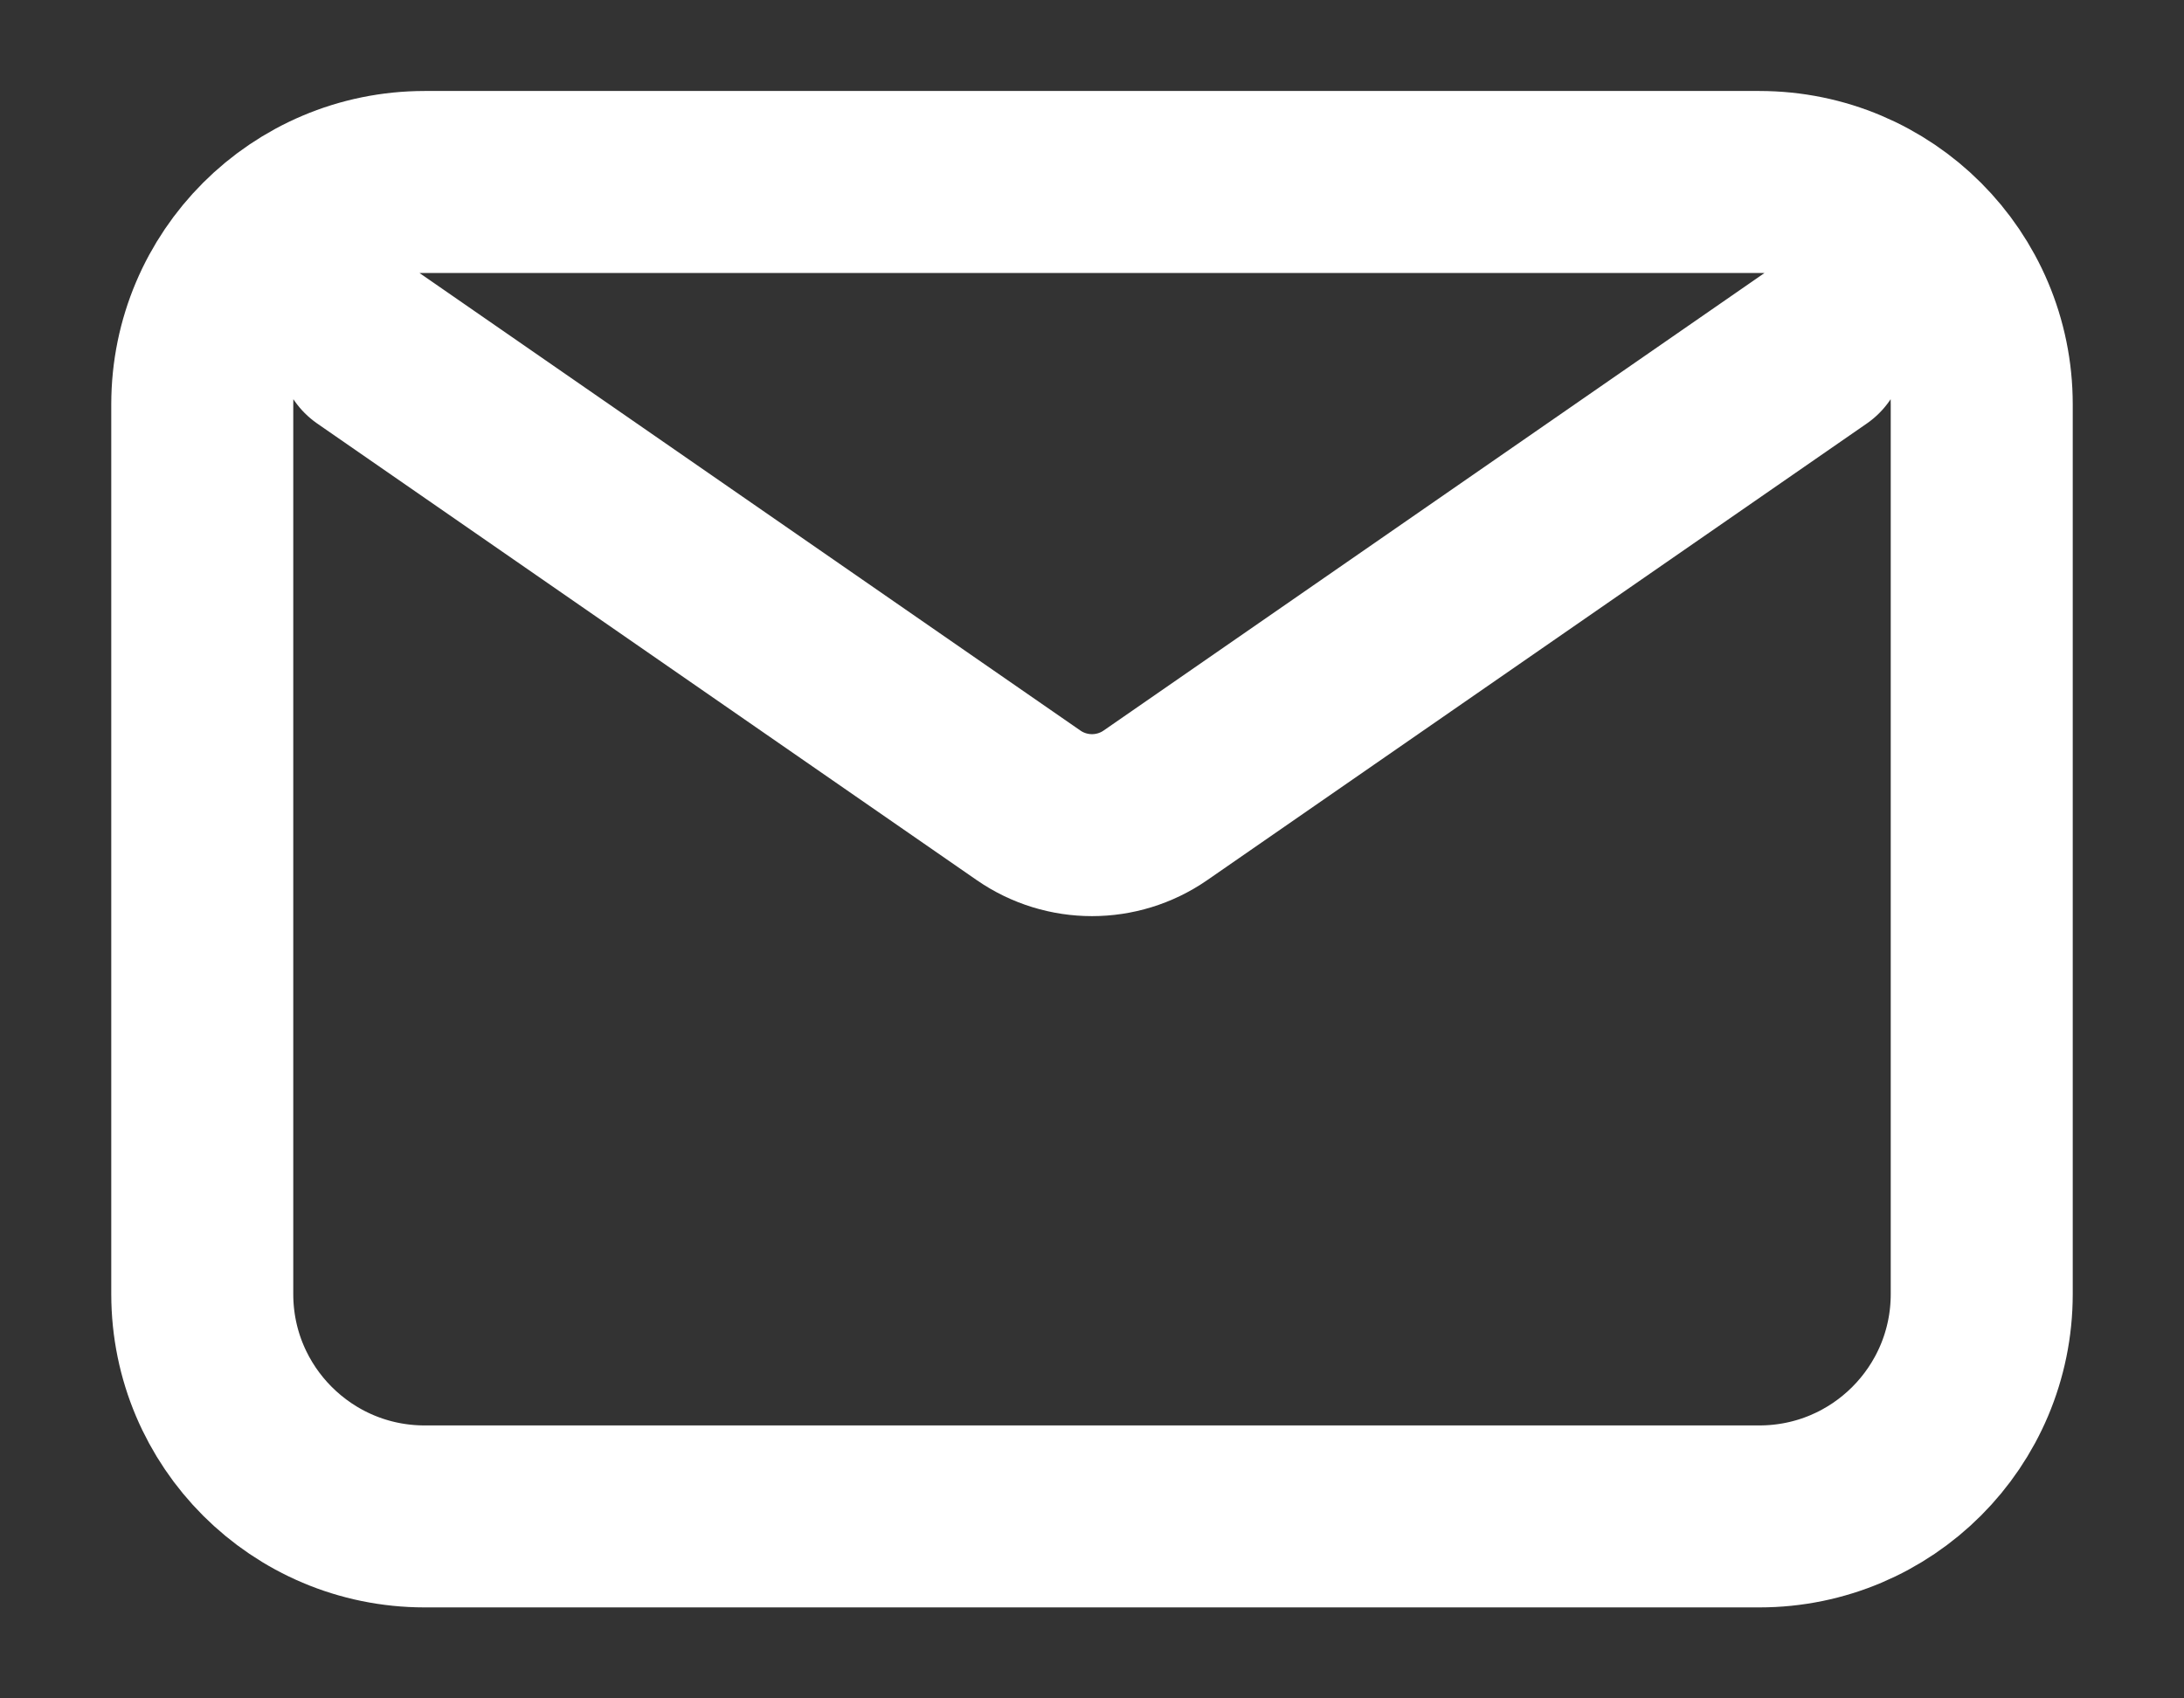
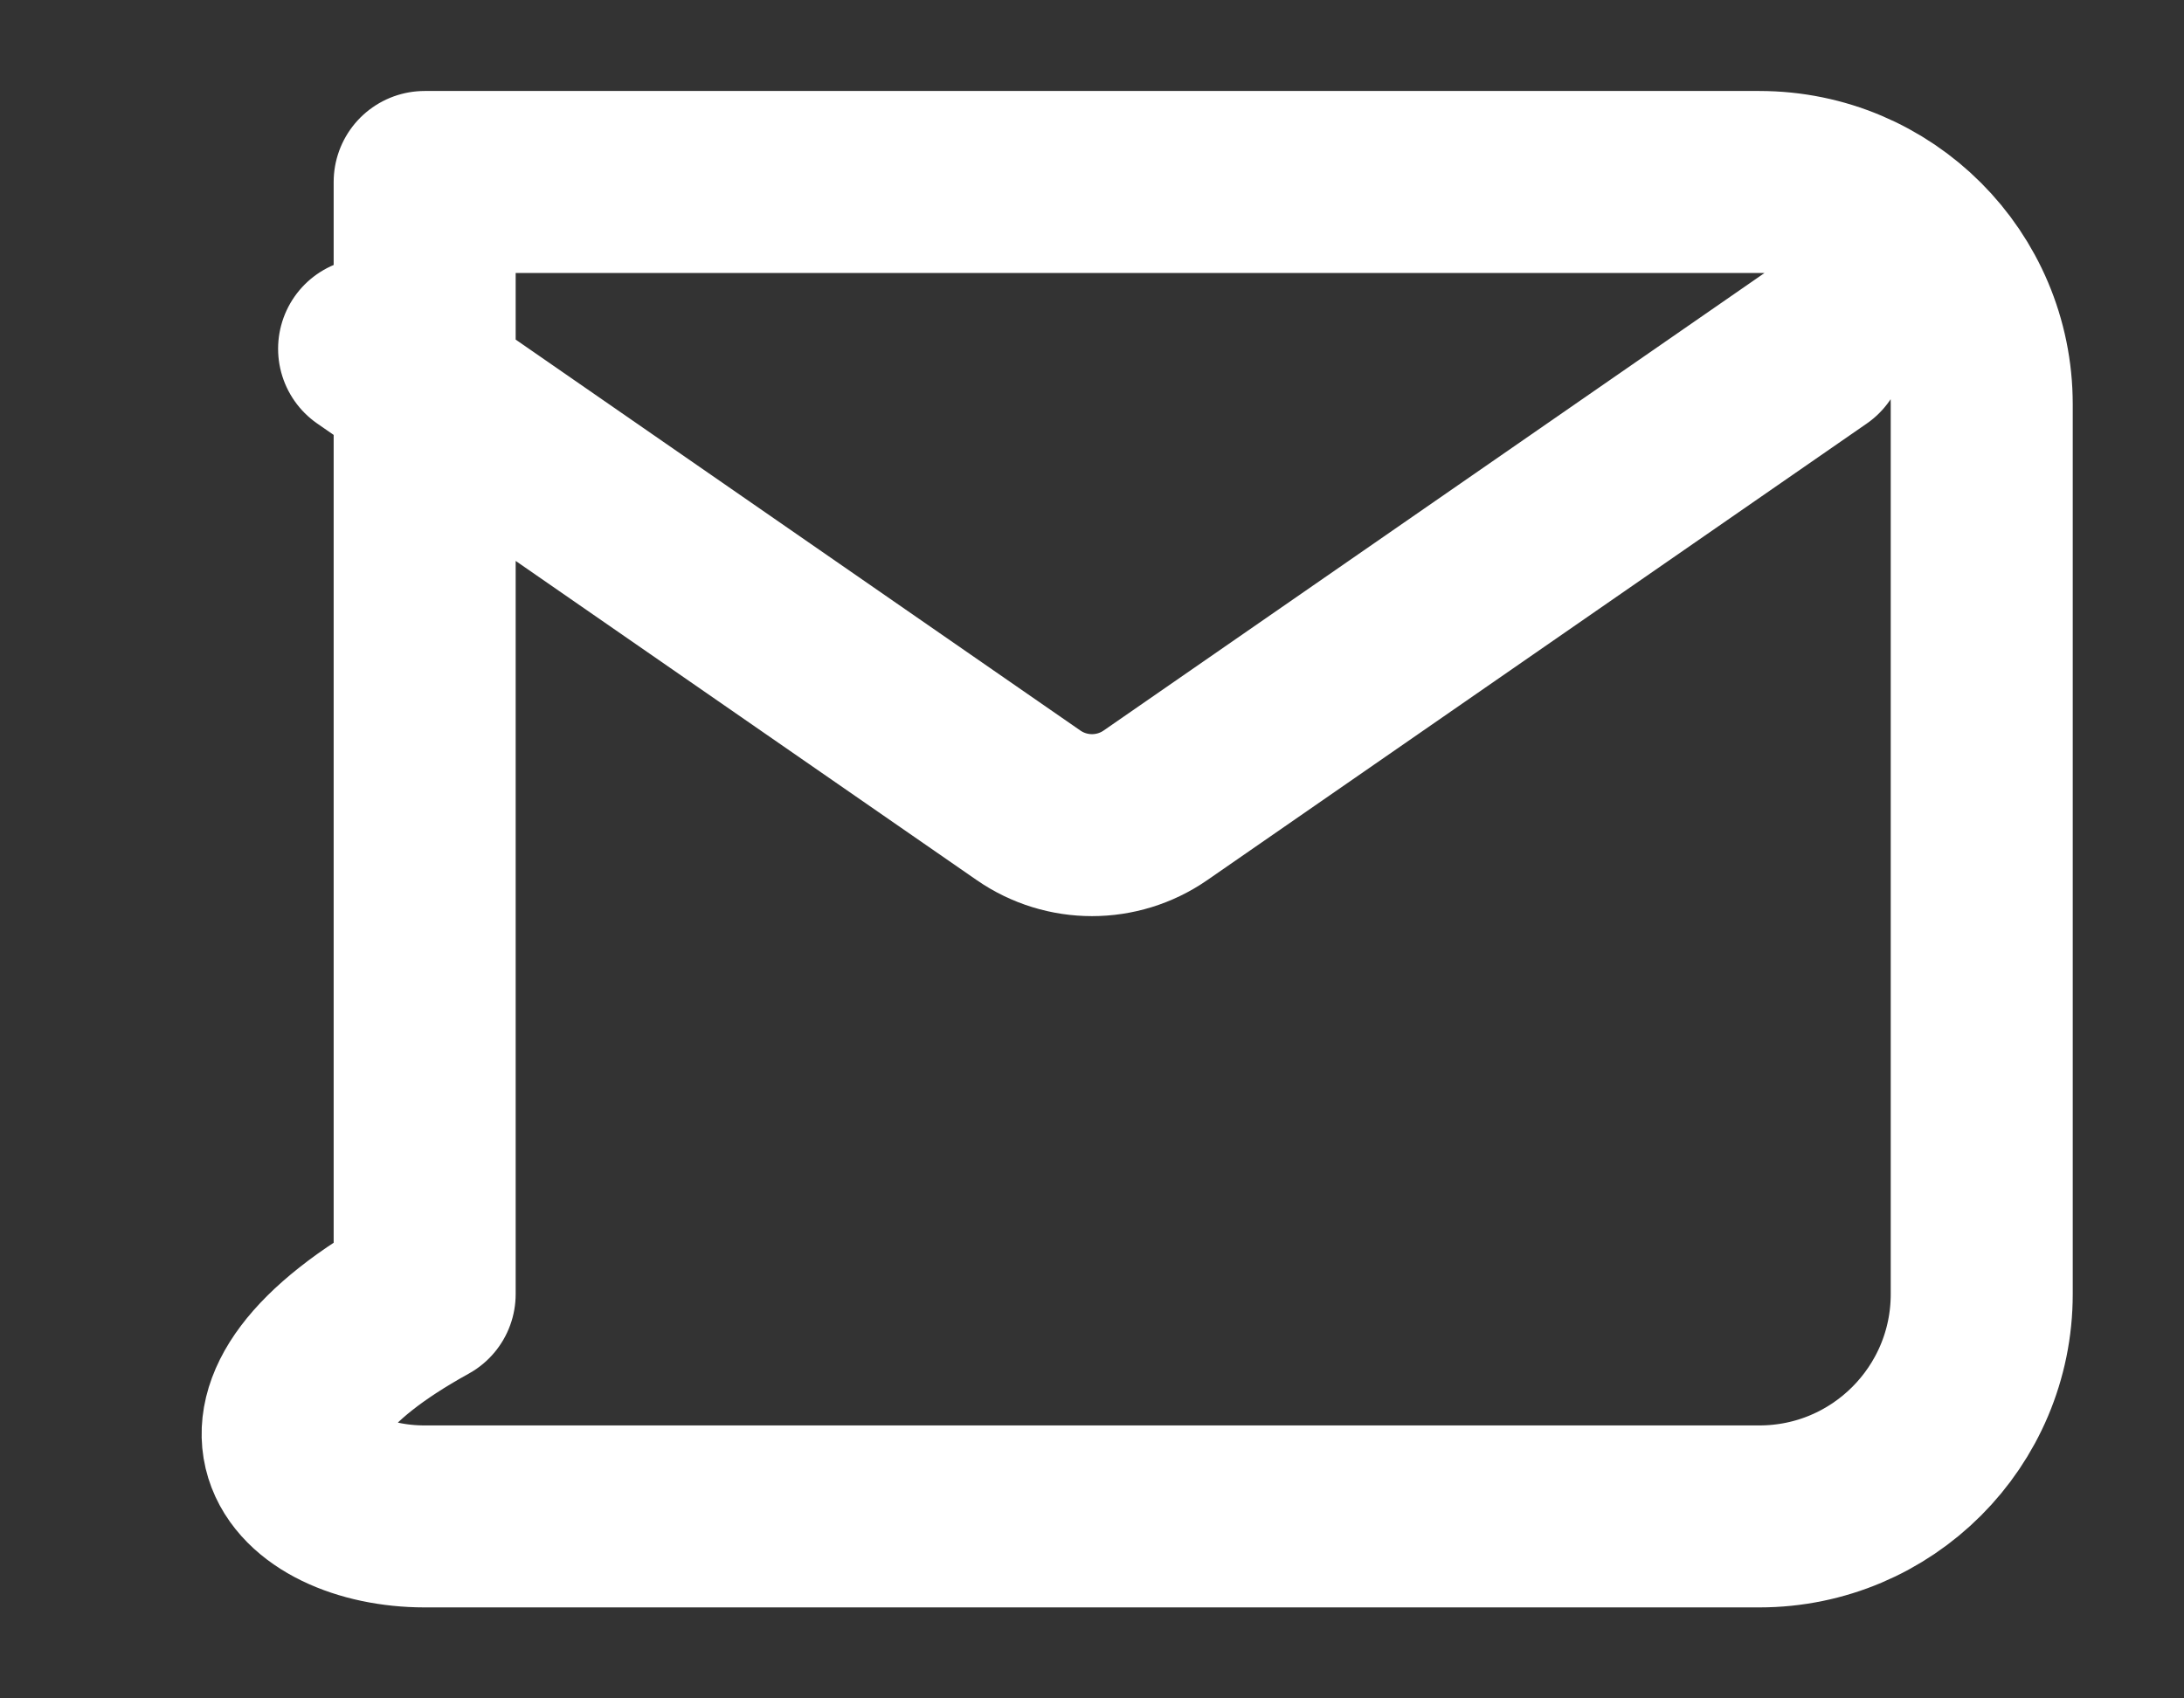
<svg xmlns="http://www.w3.org/2000/svg" width="18" height="14" viewBox="0 0 18 14" fill="none">
  <rect x="0" y="0" width="18" height="14" fill="#333333" stroke="none" />
-   <path d="M3.042 2.875L8.478 6.639C8.792 6.856 9.208 6.856 9.522 6.639L14.958 2.875M3.5 12.5H14.5C15.513 12.5 16.333 11.679 16.333 10.667V3.333C16.333 2.321 15.513 1.5 14.5 1.5H3.5C2.488 1.5 1.667 2.321 1.667 3.333V10.667C1.667 11.679 2.488 12.5 3.5 12.5Z" stroke="white" stroke-width="1.5" stroke-linecap="round" stroke-linejoin="round" />
+   <path d="M3.042 2.875L8.478 6.639C8.792 6.856 9.208 6.856 9.522 6.639L14.958 2.875M3.5 12.5H14.5C15.513 12.5 16.333 11.679 16.333 10.667V3.333C16.333 2.321 15.513 1.5 14.5 1.5H3.5V10.667C1.667 11.679 2.488 12.5 3.5 12.5Z" stroke="white" stroke-width="1.5" stroke-linecap="round" stroke-linejoin="round" />
</svg>